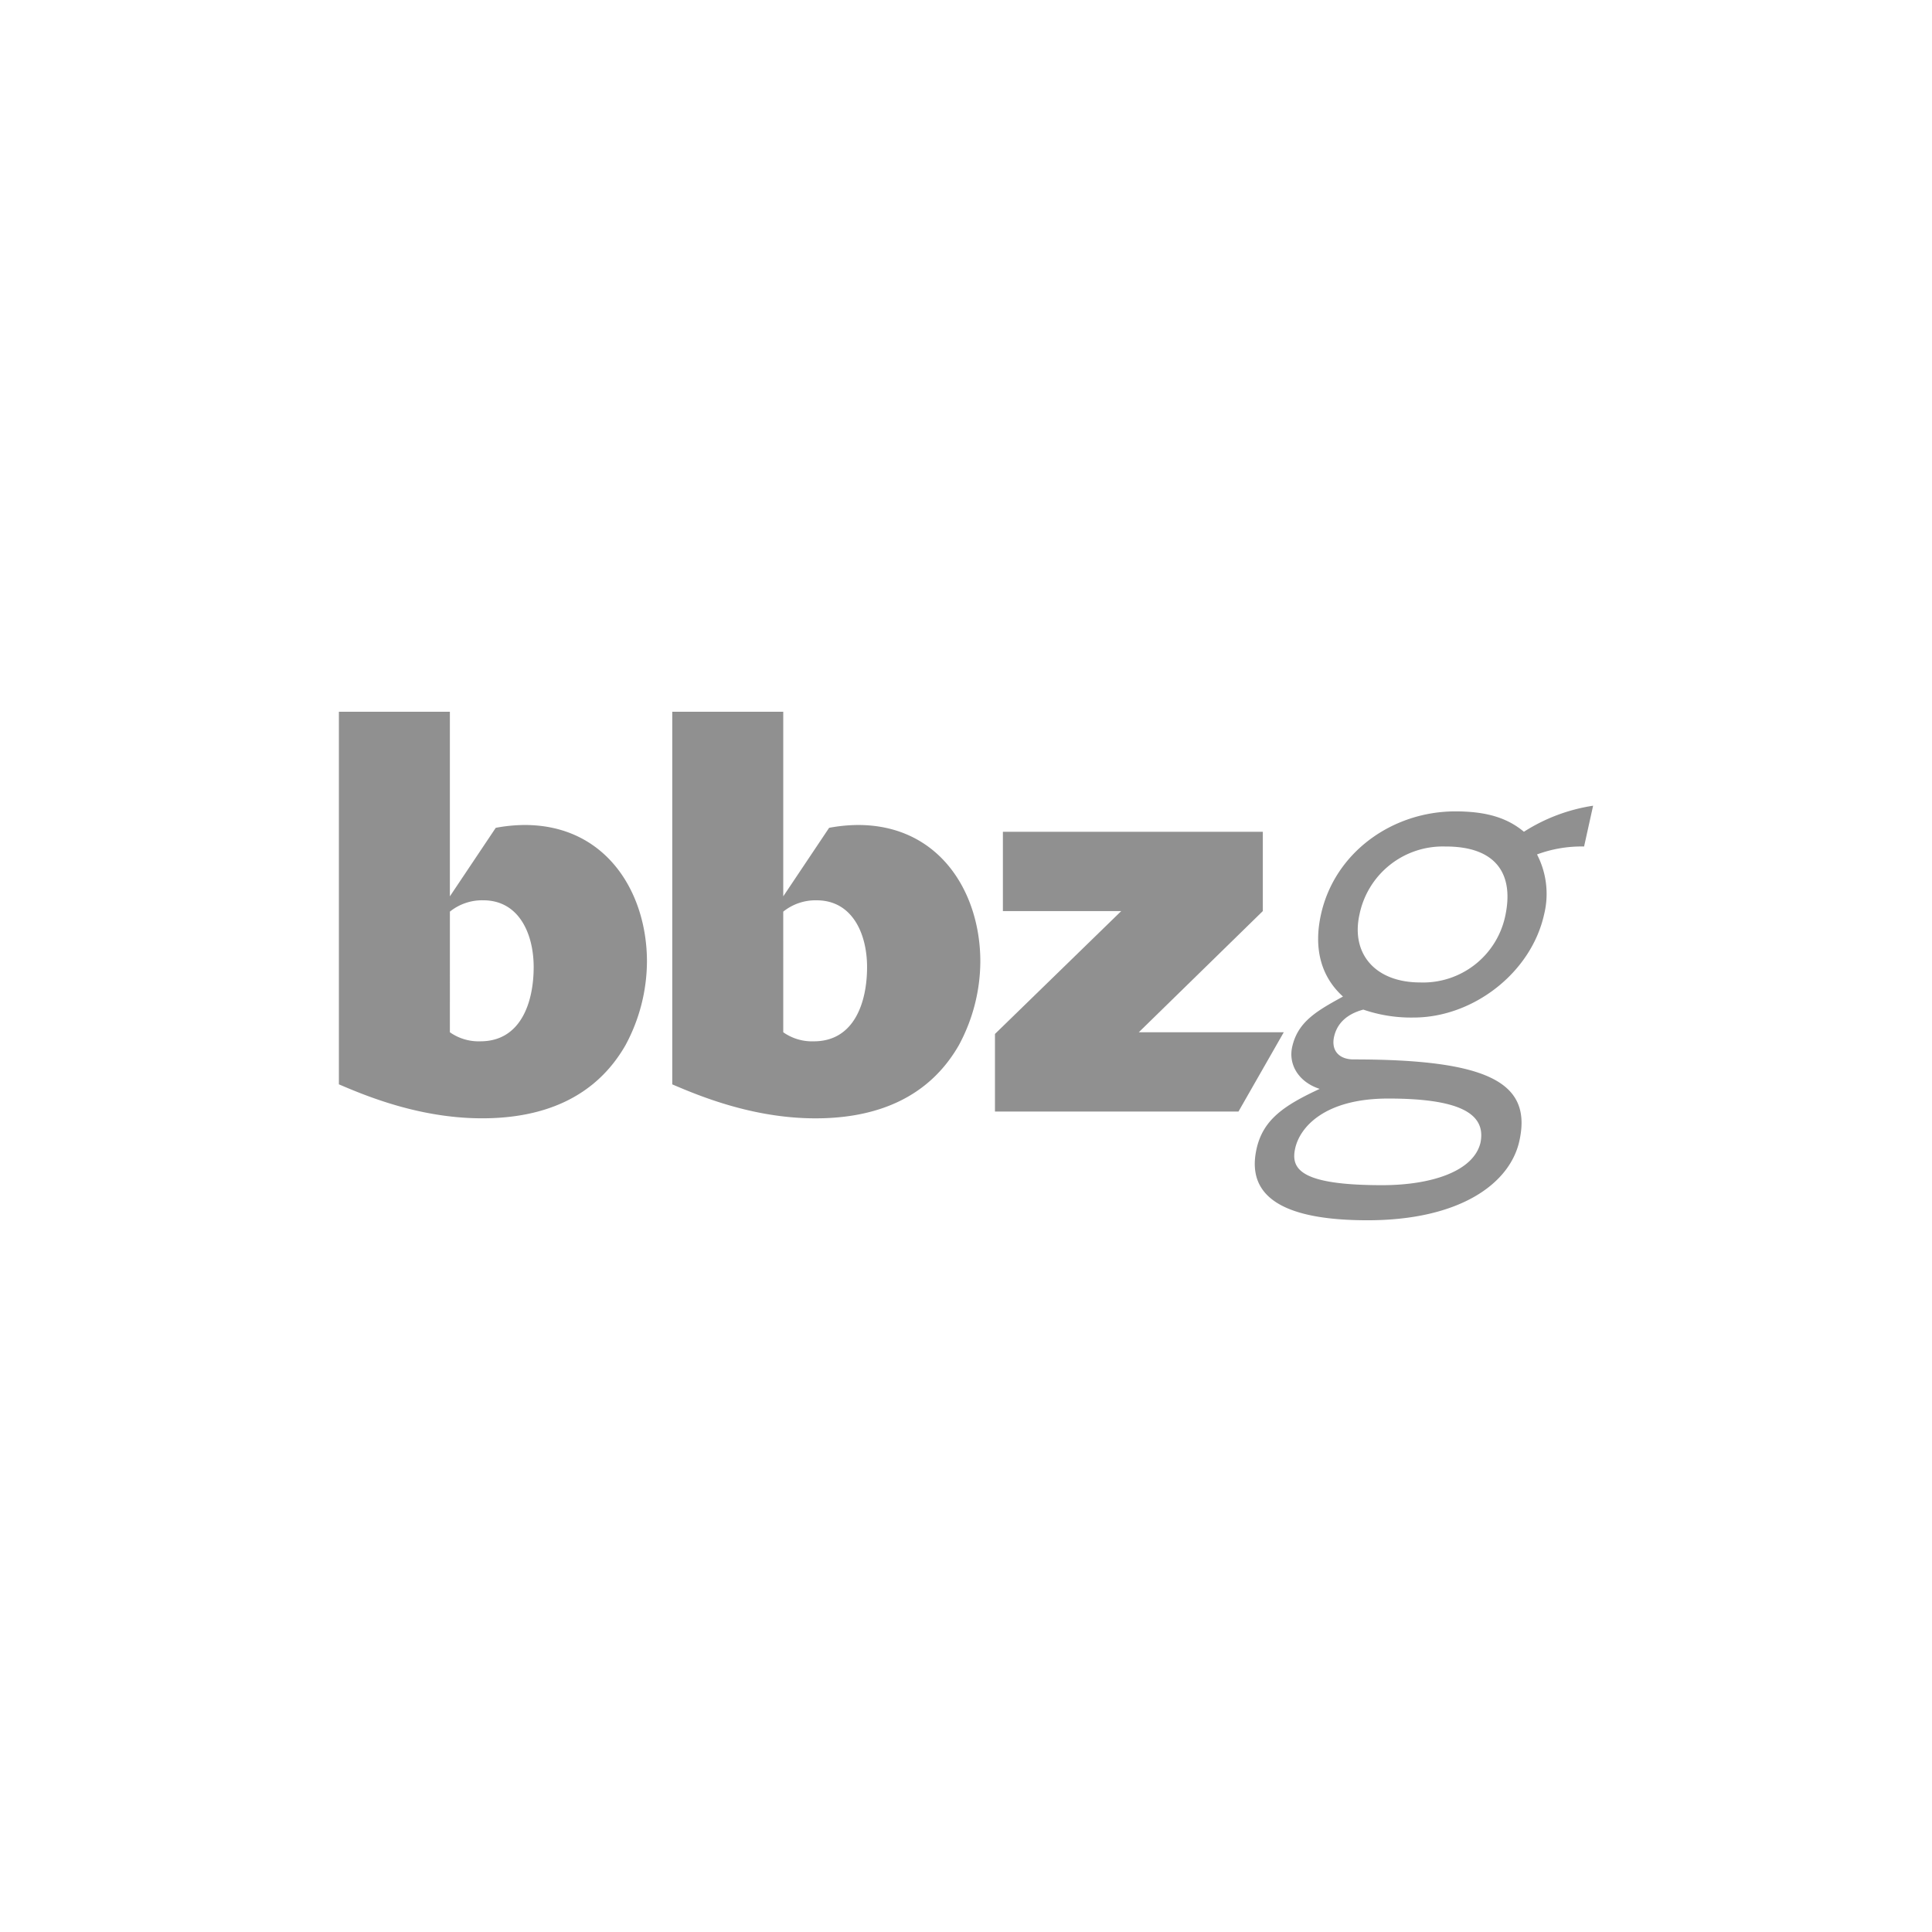
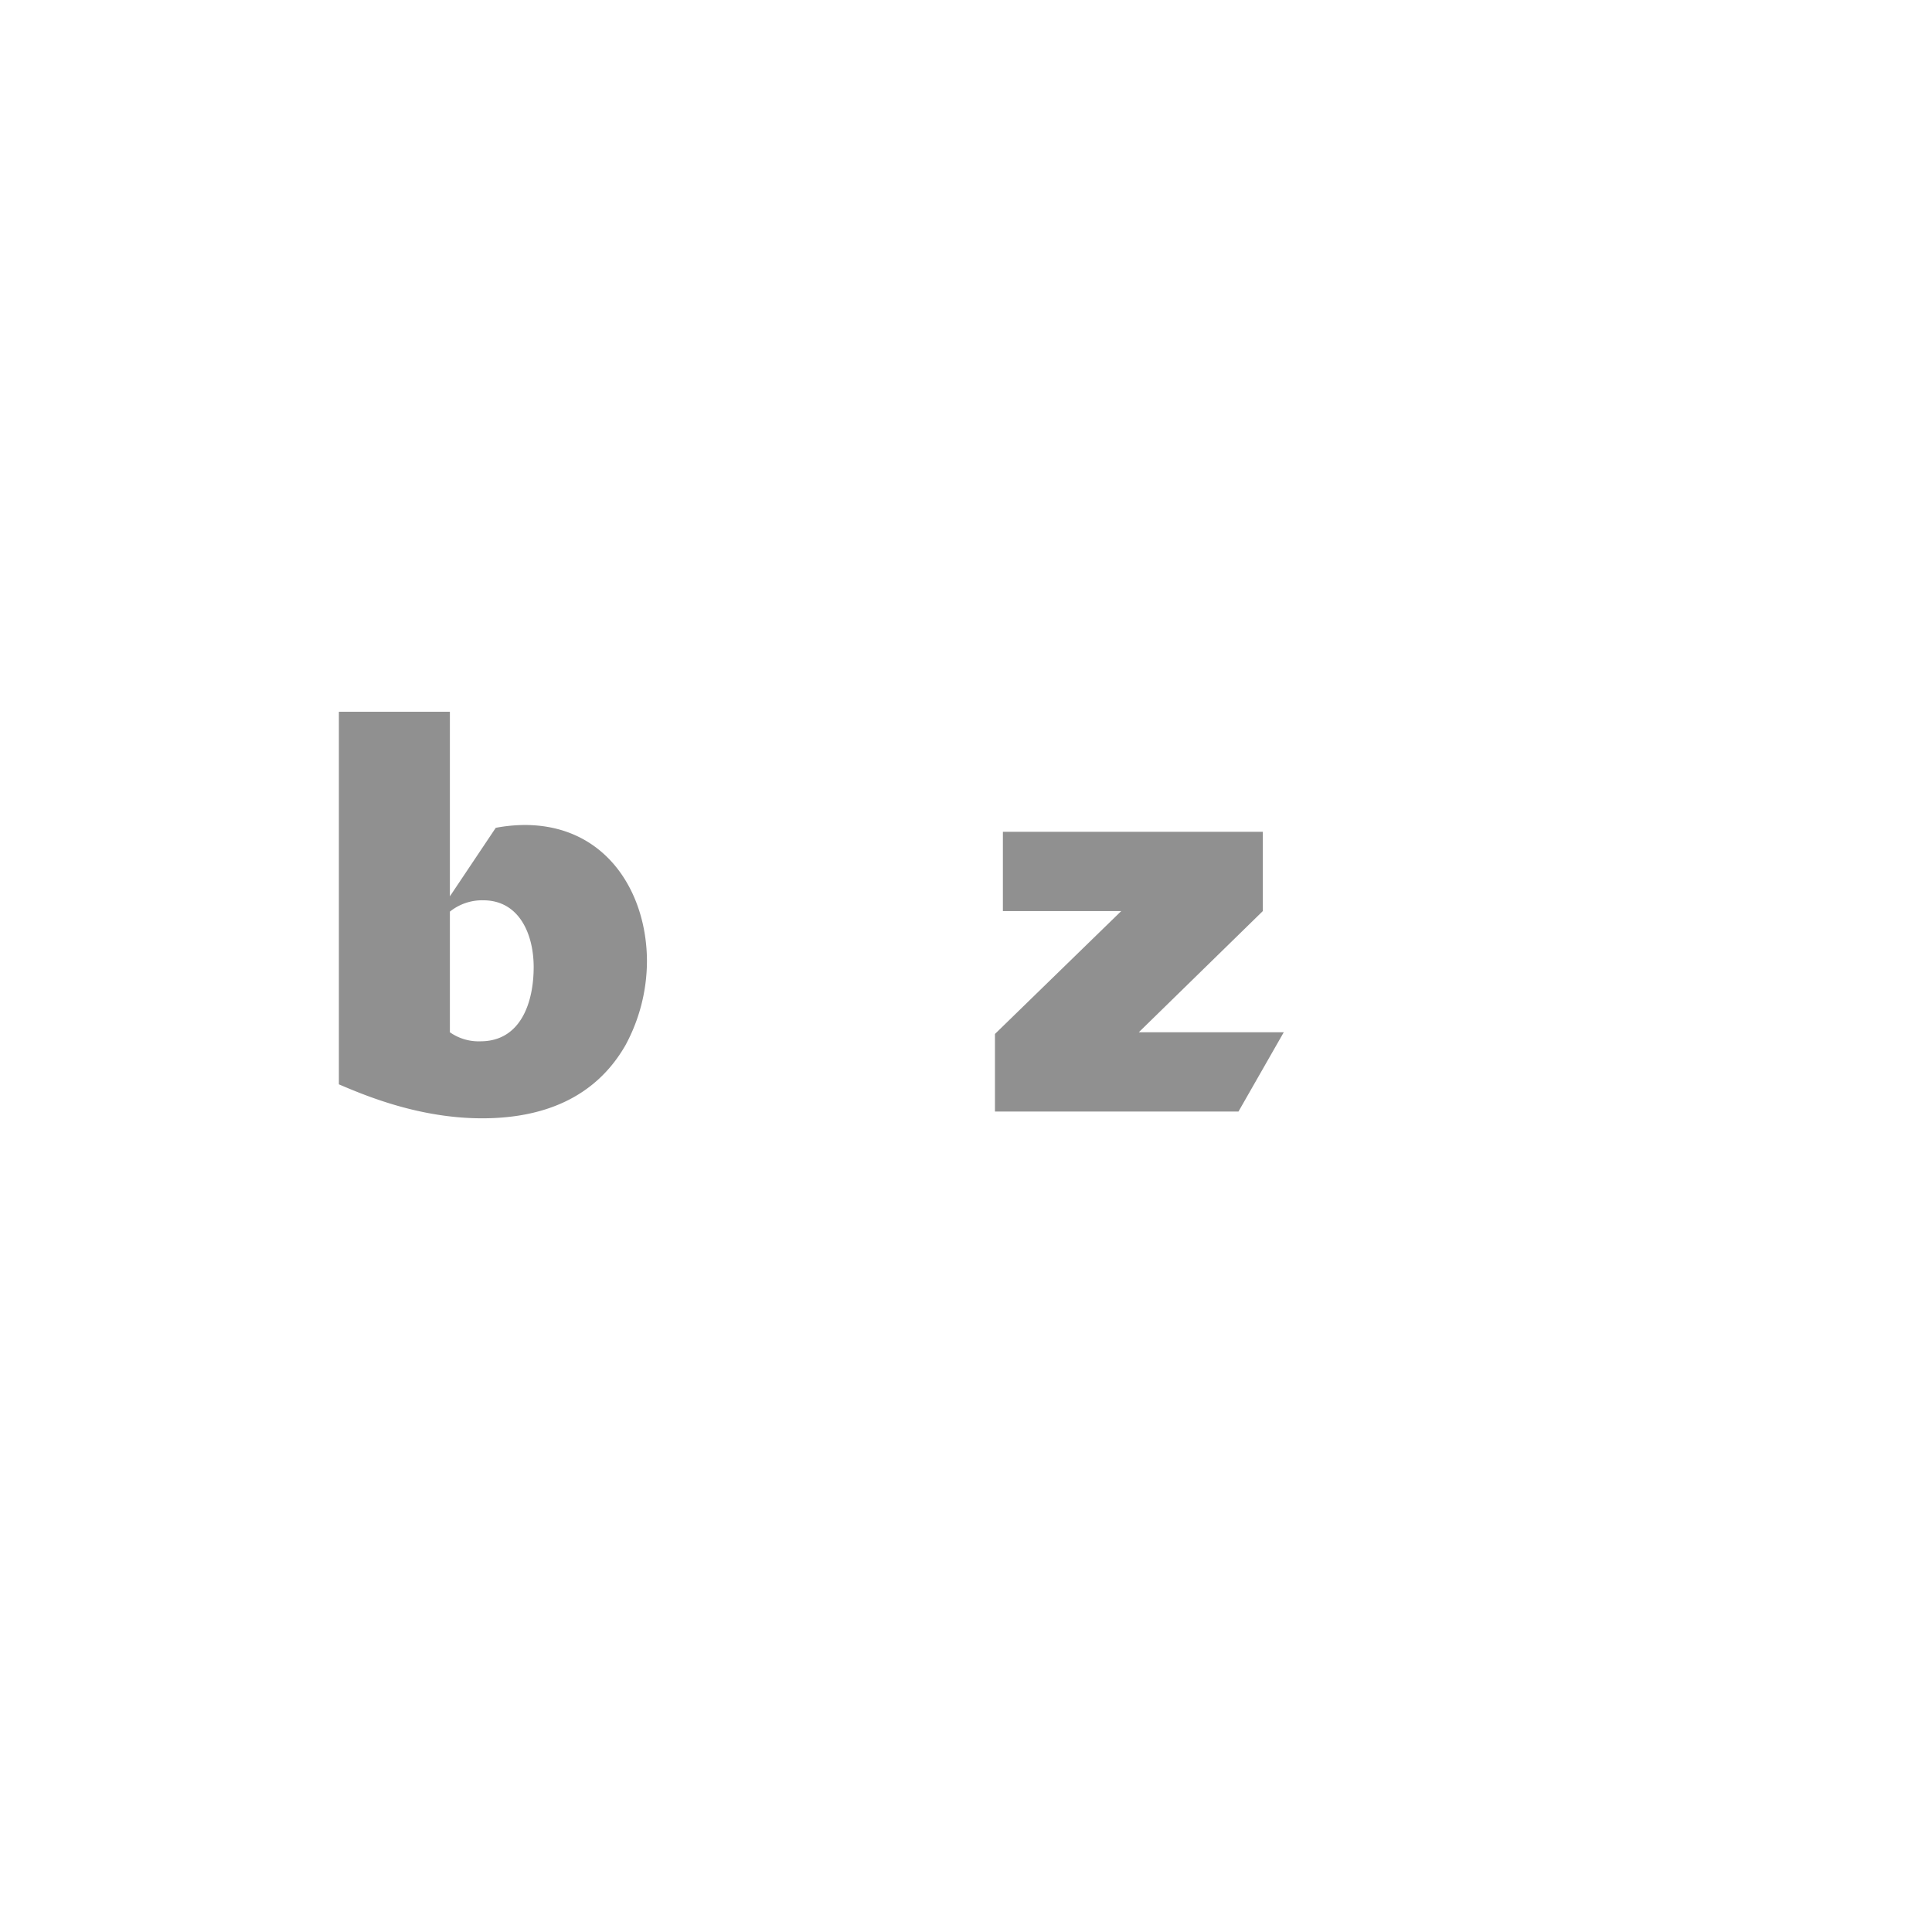
<svg xmlns="http://www.w3.org/2000/svg" width="100.012mm" height="100.012mm" viewBox="0 0 283.5 283.5">
  <g>
    <path d="M66.015,131.529l6.731-10.055a23.665,23.665,0,0,1,4.238-.416c11.966,0,17.949,9.889,17.949,20.027a26.041,26.041,0,0,1-3.158,12.3C87.288,161.2,79.56,164.1,70.752,164.1c-9.141,0-16.953-3.241-21.024-4.986V104.439H66.015Zm0,19.944A7.326,7.326,0,0,0,70.5,152.8c5.983,0,7.811-5.817,7.811-10.886,0-4.9-2.16-9.805-7.395-9.805a7.545,7.545,0,0,0-4.9,1.662Z" fill="#909090" />
-     <path d="M114.934,131.529l6.731-10.055a23.665,23.665,0,0,1,4.238-.416c11.966,0,17.95,9.889,17.95,20.027a26.052,26.052,0,0,1-3.158,12.3c-4.487,7.811-12.216,10.72-21.024,10.72-9.141,0-16.952-3.241-21.024-4.986V104.439h16.287Zm0,19.944a7.33,7.33,0,0,0,4.488,1.329c5.983,0,7.811-5.817,7.811-10.886,0-4.9-2.161-9.805-7.4-9.805a7.548,7.548,0,0,0-4.9,1.662Z" fill="#909090" />
    <path d="M181.733,163.106H146V151.722l18.531-18.033H147.164V122.056h38.142v11.633l-18.2,17.784h21.274Z" fill="#909090" />
-     <path d="M232.446,124.216a18.732,18.732,0,0,0-6.906,1.164,12.569,12.569,0,0,1,1.039,8.808c-1.9,8.559-10.416,15.124-19.141,15.124a21.535,21.535,0,0,1-7.387-1.163c-2.475.664-3.868,2.077-4.292,3.988-.442,2,.713,3.322,2.874,3.322,20.006,0,26.2,3.492,24.317,11.969-1.4,6.315-8.811,11.633-22.273,11.633-12.133,0-17.878-3.324-16.293-10.47.957-4.321,4.077-6.4,9.265-8.809-3.1-1-4.609-3.573-4.038-6.149.829-3.739,3.672-5.318,7.456-7.4-3.39-3.074-4.279-7.312-3.229-12.049,2.027-9.141,10.5-15.124,19.723-15.124,4.654,0,7.674,1,10.057,2.992a26.123,26.123,0,0,1,10.154-3.823ZM203.705,161.2c-9.39,0-12.971,4.237-13.652,7.312-.67,3.023.749,5.4,12.763,5.4,7.147,0,13.406-1.994,14.428-6.232C218.1,163.439,214.258,161.2,203.705,161.2Zm8.465-36.98a12.473,12.473,0,0,0-12.681,9.972c-1.271,5.734,2.277,9.972,8.925,9.972a12.322,12.322,0,0,0,12.441-9.64C222.255,128.205,219.483,124.216,212.17,124.216Z" fill="#909090" />
  </g>
</svg>